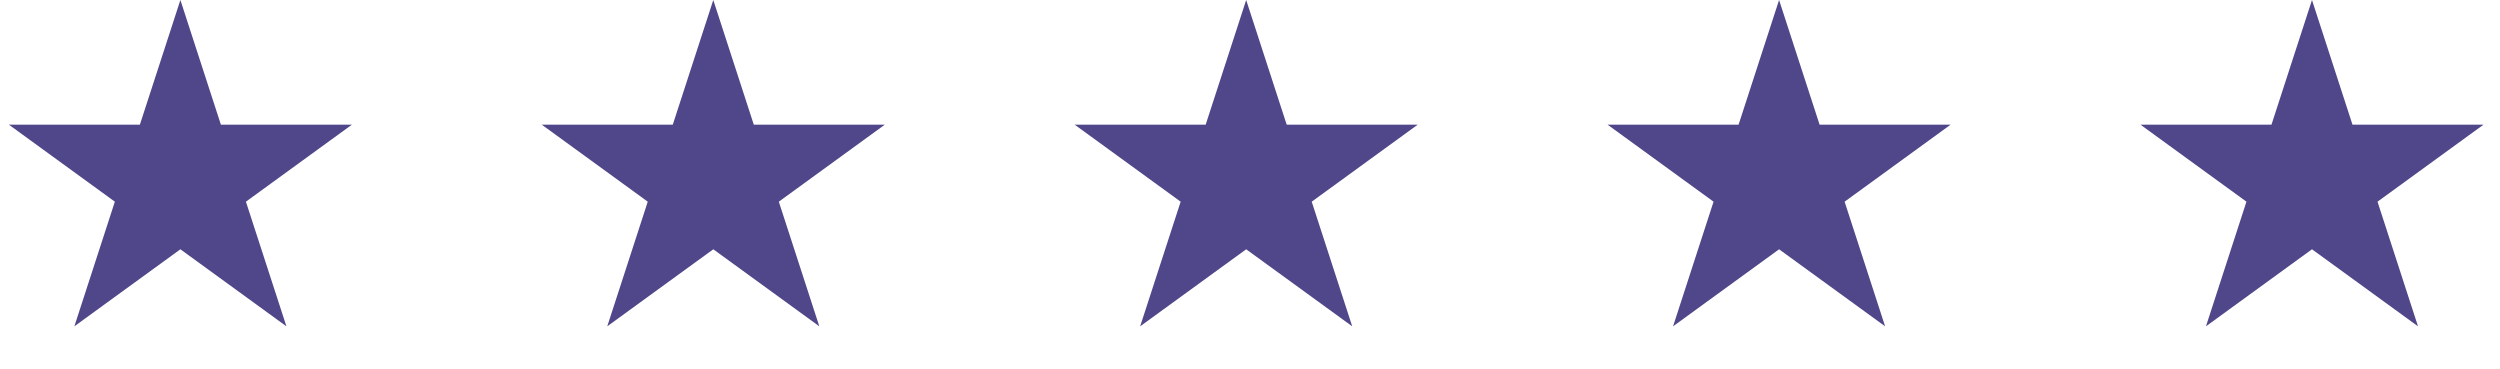
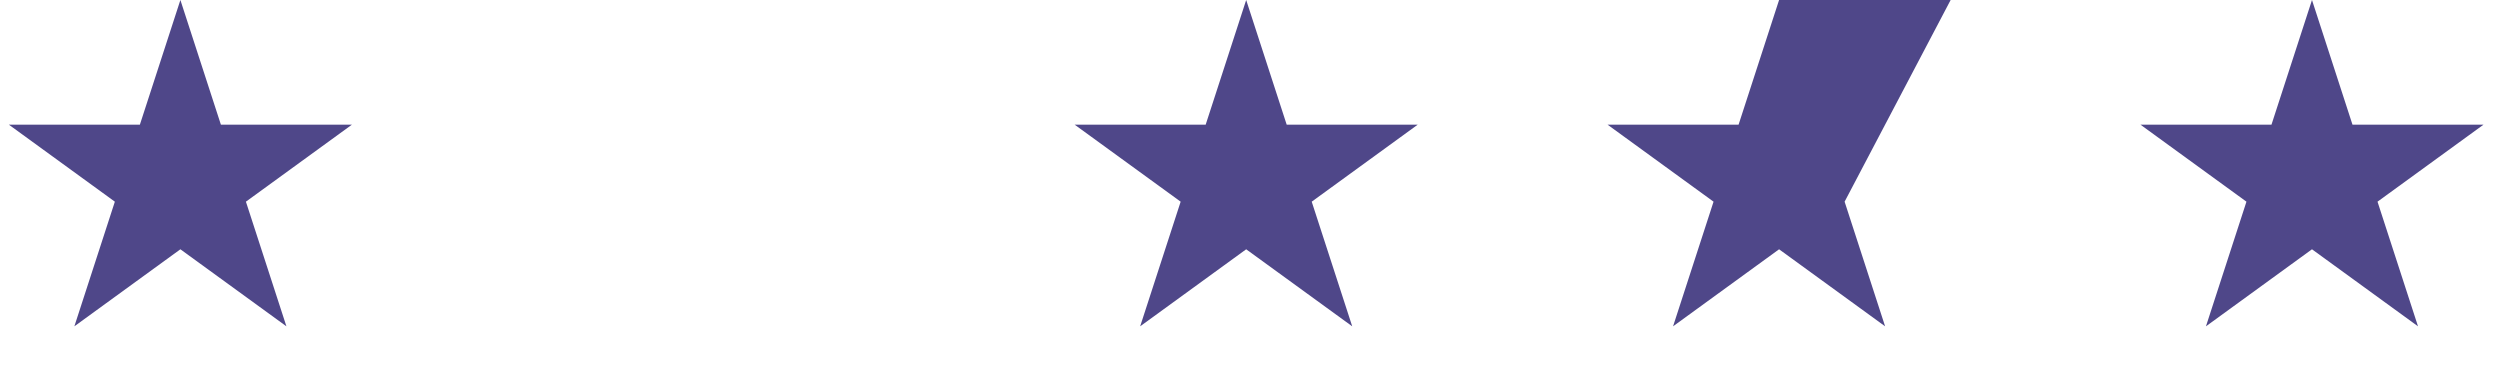
<svg xmlns="http://www.w3.org/2000/svg" width="305" height="45" viewBox="0 0 305 45" fill="none">
  <path d="M152.034 0L156.975 15.206H172.964L160.029 24.605L164.97 39.811L152.034 30.413L139.099 39.811L144.04 24.605L131.104 15.206H147.093L152.034 0Z" fill="#4F4789" />
-   <path d="M87.021 0L91.962 15.206H107.95L95.015 24.605L99.956 39.811L87.021 30.413L74.085 39.811L79.026 24.605L66.091 15.206H82.08L87.021 0Z" fill="#4F4789" />
-   <path d="M217.048 0L221.989 15.206H237.978L225.042 24.605L229.983 39.811L217.048 30.413L204.113 39.811L209.053 24.605L196.118 15.206H212.107L217.048 0Z" fill="#4F4789" />
+   <path d="M217.048 0H237.978L225.042 24.605L229.983 39.811L217.048 30.413L204.113 39.811L209.053 24.605L196.118 15.206H212.107L217.048 0Z" fill="#4F4789" />
  <path d="M282.062 0L287.002 15.206H302.991L290.056 24.605L294.997 39.811L282.062 30.413L269.126 39.811L274.067 24.605L261.132 15.206H277.121L282.062 0Z" fill="#4F4789" />
  <path d="M22.007 0L26.948 15.206H42.937L30.001 24.605L34.942 39.811L22.007 30.413L9.072 39.811L14.012 24.605L1.077 15.206H17.066L22.007 0Z" fill="#4F4789" />
</svg>